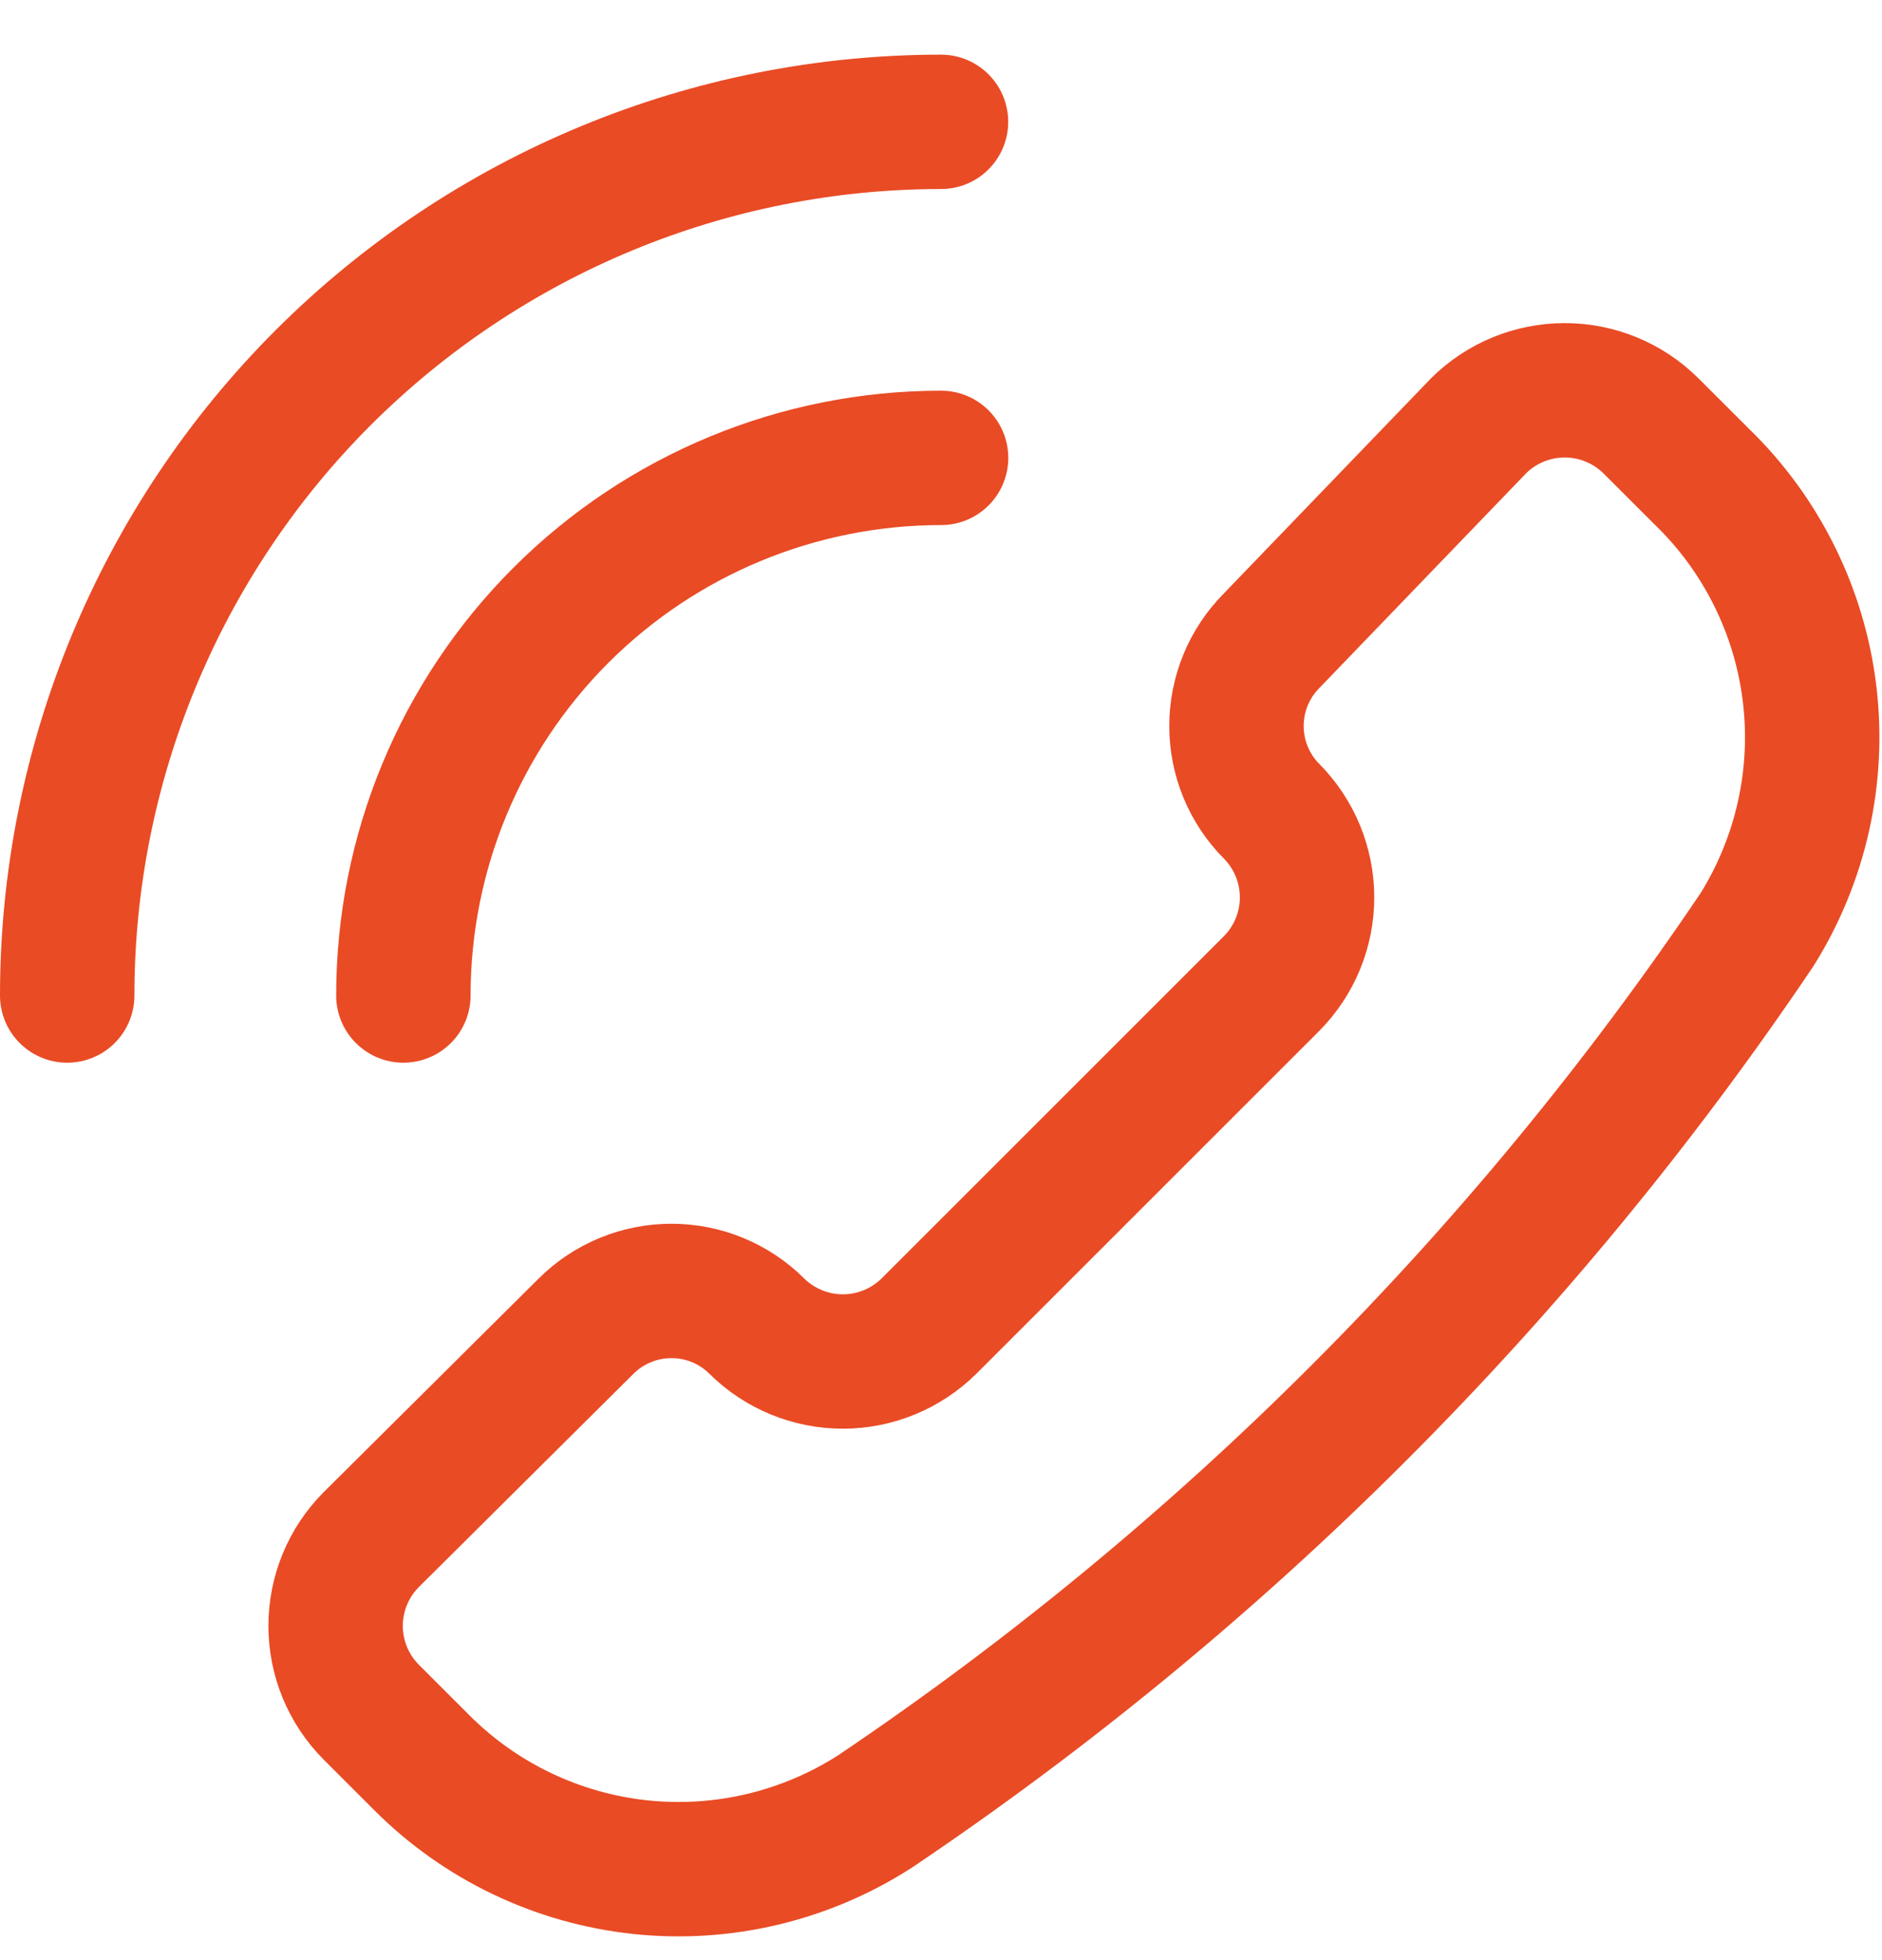
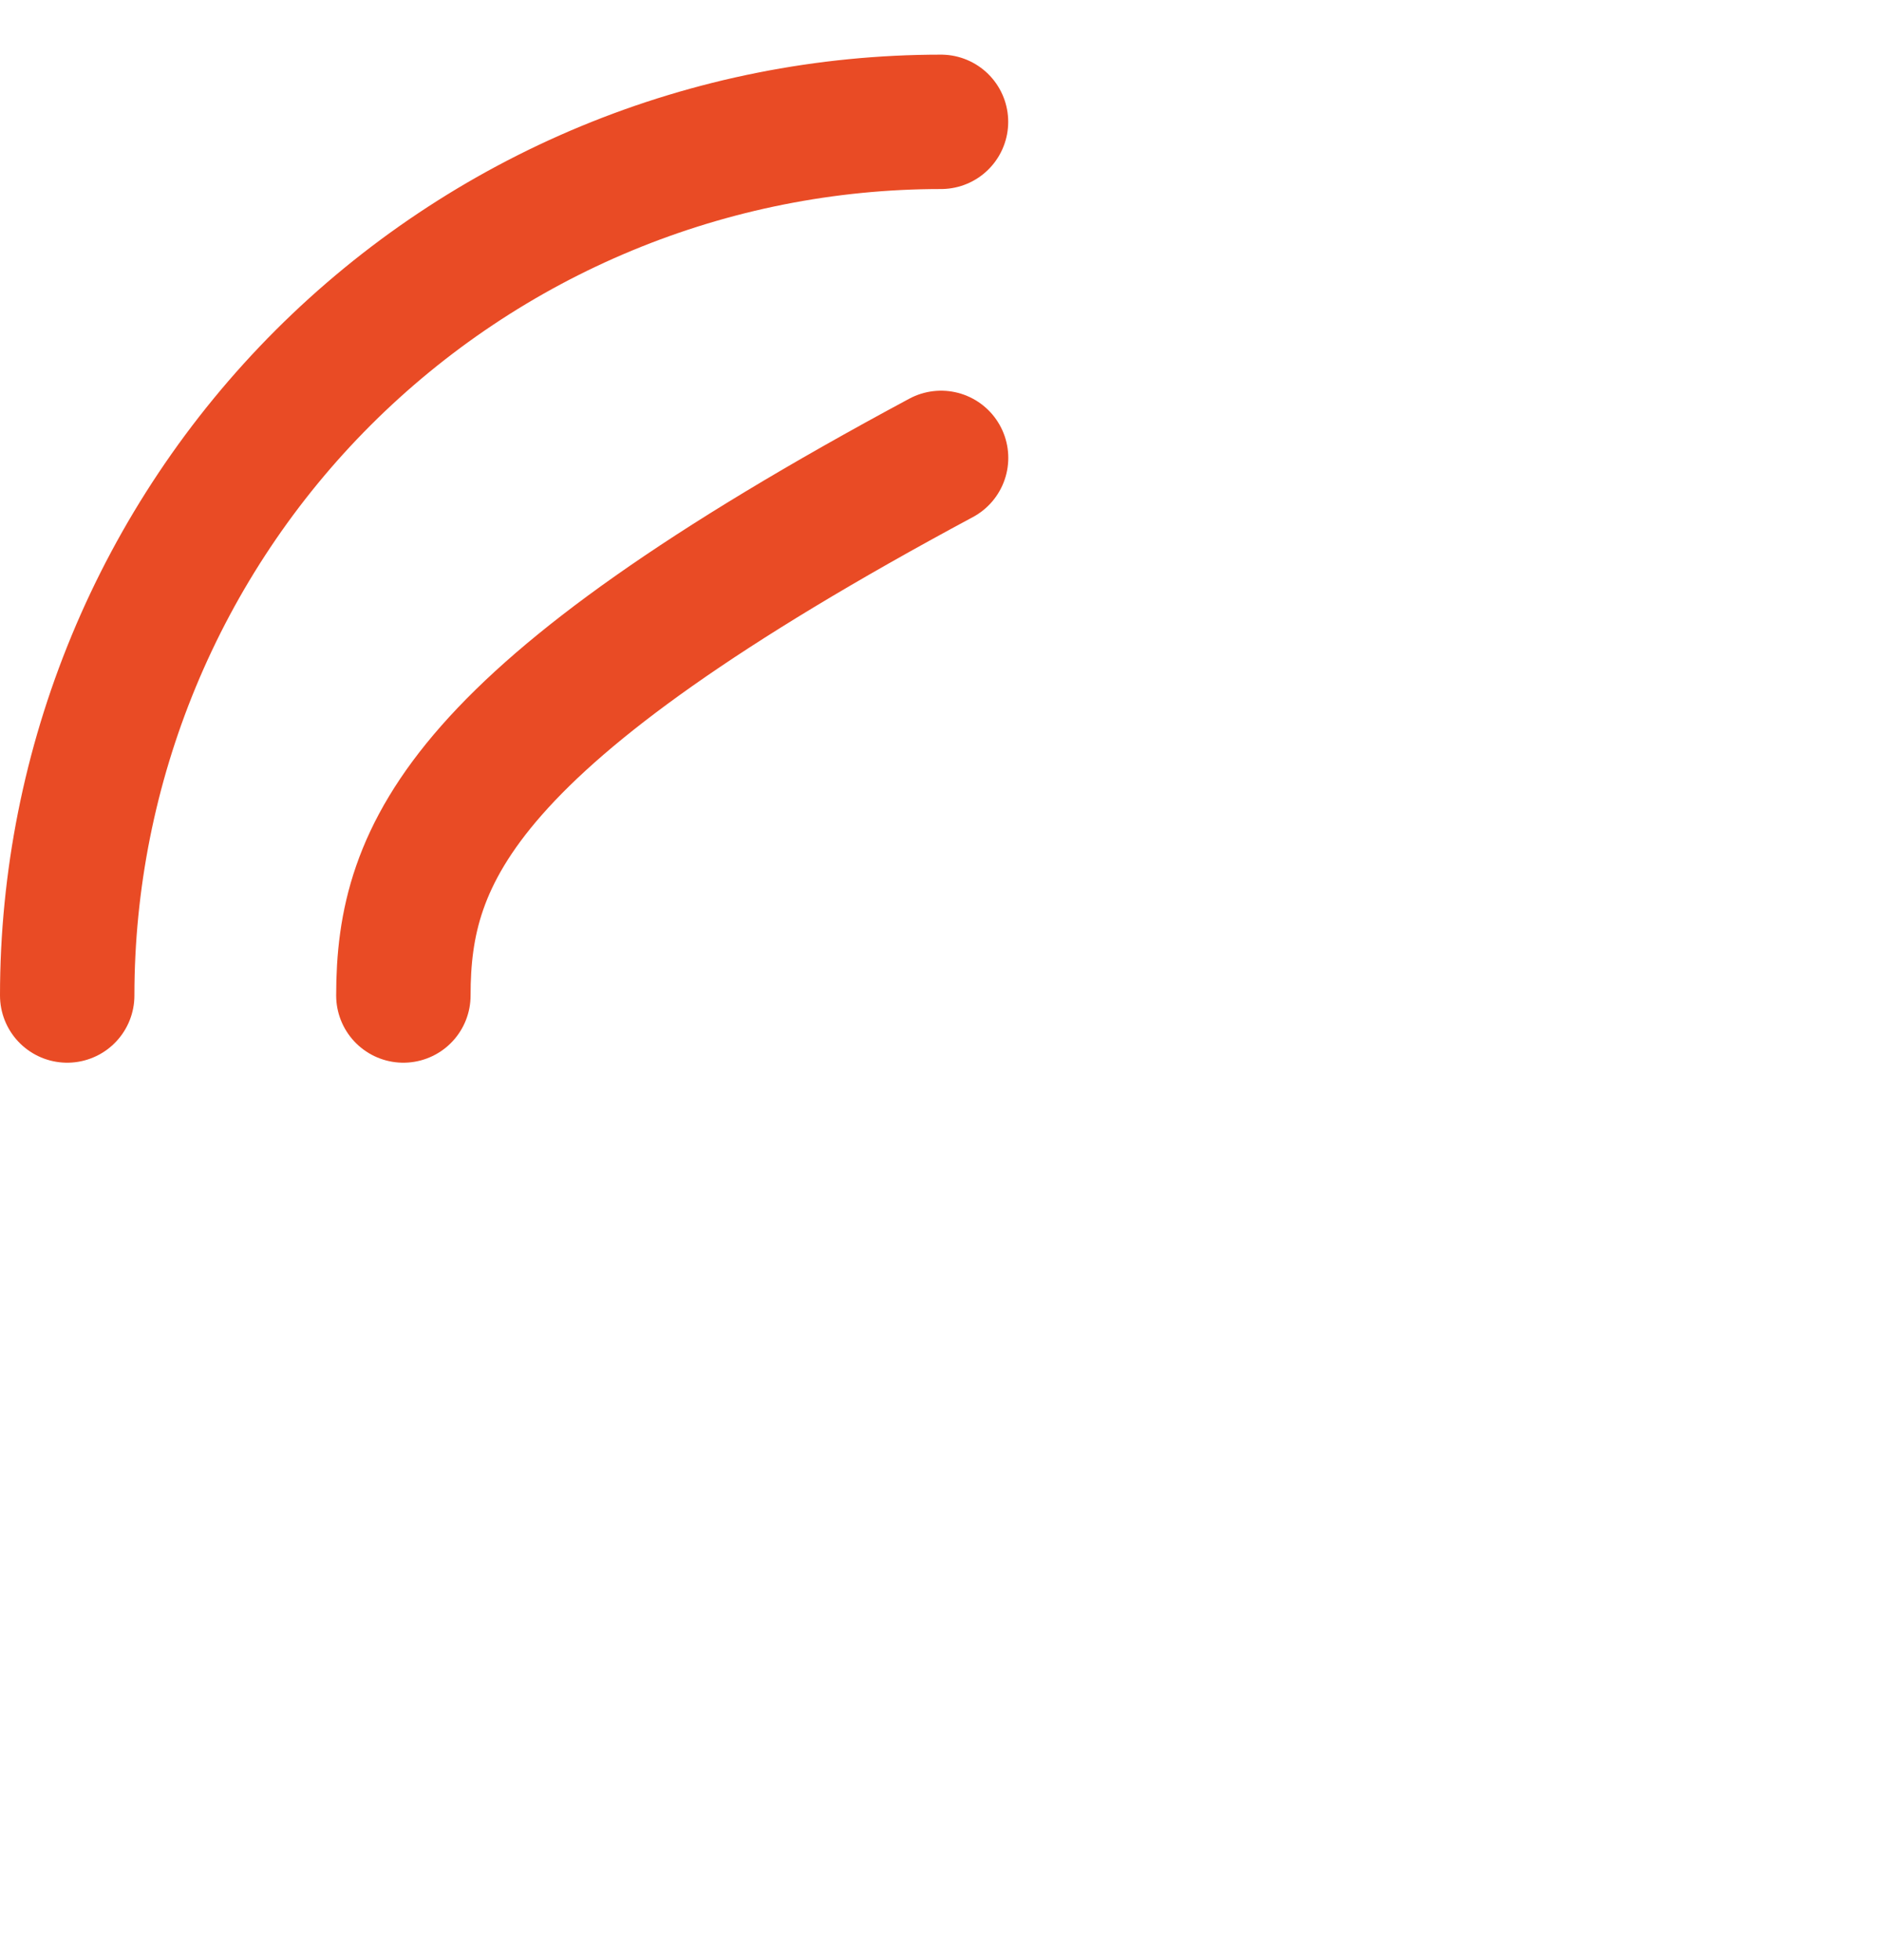
<svg xmlns="http://www.w3.org/2000/svg" width="24" height="25" viewBox="0 0 24 25" fill="none">
  <g clip-path="url(#clip0_7633_1602)">
-     <path d="M11.16 23.103C10.271 23.675 9.213 23.926 8.162 23.814C7.111 23.701 6.13 23.233 5.383 22.486L4.731 21.834C4.442 21.542 4.28 21.148 4.28 20.737C4.28 20.326 4.442 19.932 4.731 19.64L7.474 16.914C7.763 16.626 8.155 16.465 8.563 16.465C8.971 16.465 9.362 16.626 9.651 16.914C9.943 17.203 10.338 17.365 10.748 17.365C11.159 17.365 11.553 17.203 11.846 16.914L16.217 12.543C16.506 12.251 16.668 11.857 16.668 11.446C16.668 11.035 16.506 10.641 16.217 10.348C15.929 10.059 15.768 9.668 15.768 9.26C15.768 8.852 15.929 8.461 16.217 8.171L18.857 5.429C19.149 5.14 19.543 4.978 19.954 4.978C20.365 4.978 20.759 5.14 21.051 5.429L21.703 6.08C22.463 6.817 22.948 7.793 23.076 8.844C23.204 9.896 22.967 10.959 22.406 11.857C19.416 16.295 15.598 20.114 11.16 23.103Z" stroke="#E94B25" stroke-width="1.714" stroke-linecap="round" stroke-linejoin="round" />
    <path d="M12 1.554C10.537 1.554 9.088 1.842 7.736 2.402C6.384 2.962 5.156 3.783 4.121 4.817C3.086 5.852 2.266 7.08 1.706 8.432C1.146 9.784 0.857 11.233 0.857 12.697" stroke="#E94B25" stroke-width="1.714" stroke-linecap="round" stroke-linejoin="round" />
-     <path d="M12.001 5.84C10.182 5.84 8.438 6.562 7.152 7.848C5.866 9.134 5.144 10.878 5.144 12.697" stroke="#E94B25" stroke-width="1.714" stroke-linecap="round" stroke-linejoin="round" />
+     <path d="M12.001 5.84C5.866 9.134 5.144 10.878 5.144 12.697" stroke="#E94B25" stroke-width="1.714" stroke-linecap="round" stroke-linejoin="round" />
  </g>
  <defs>
    <clipPath id="clip0_7633_1602">
      <rect width="24" height="24" fill="white" transform="translate(0 0.697)" />
    </clipPath>
  </defs>
</svg>